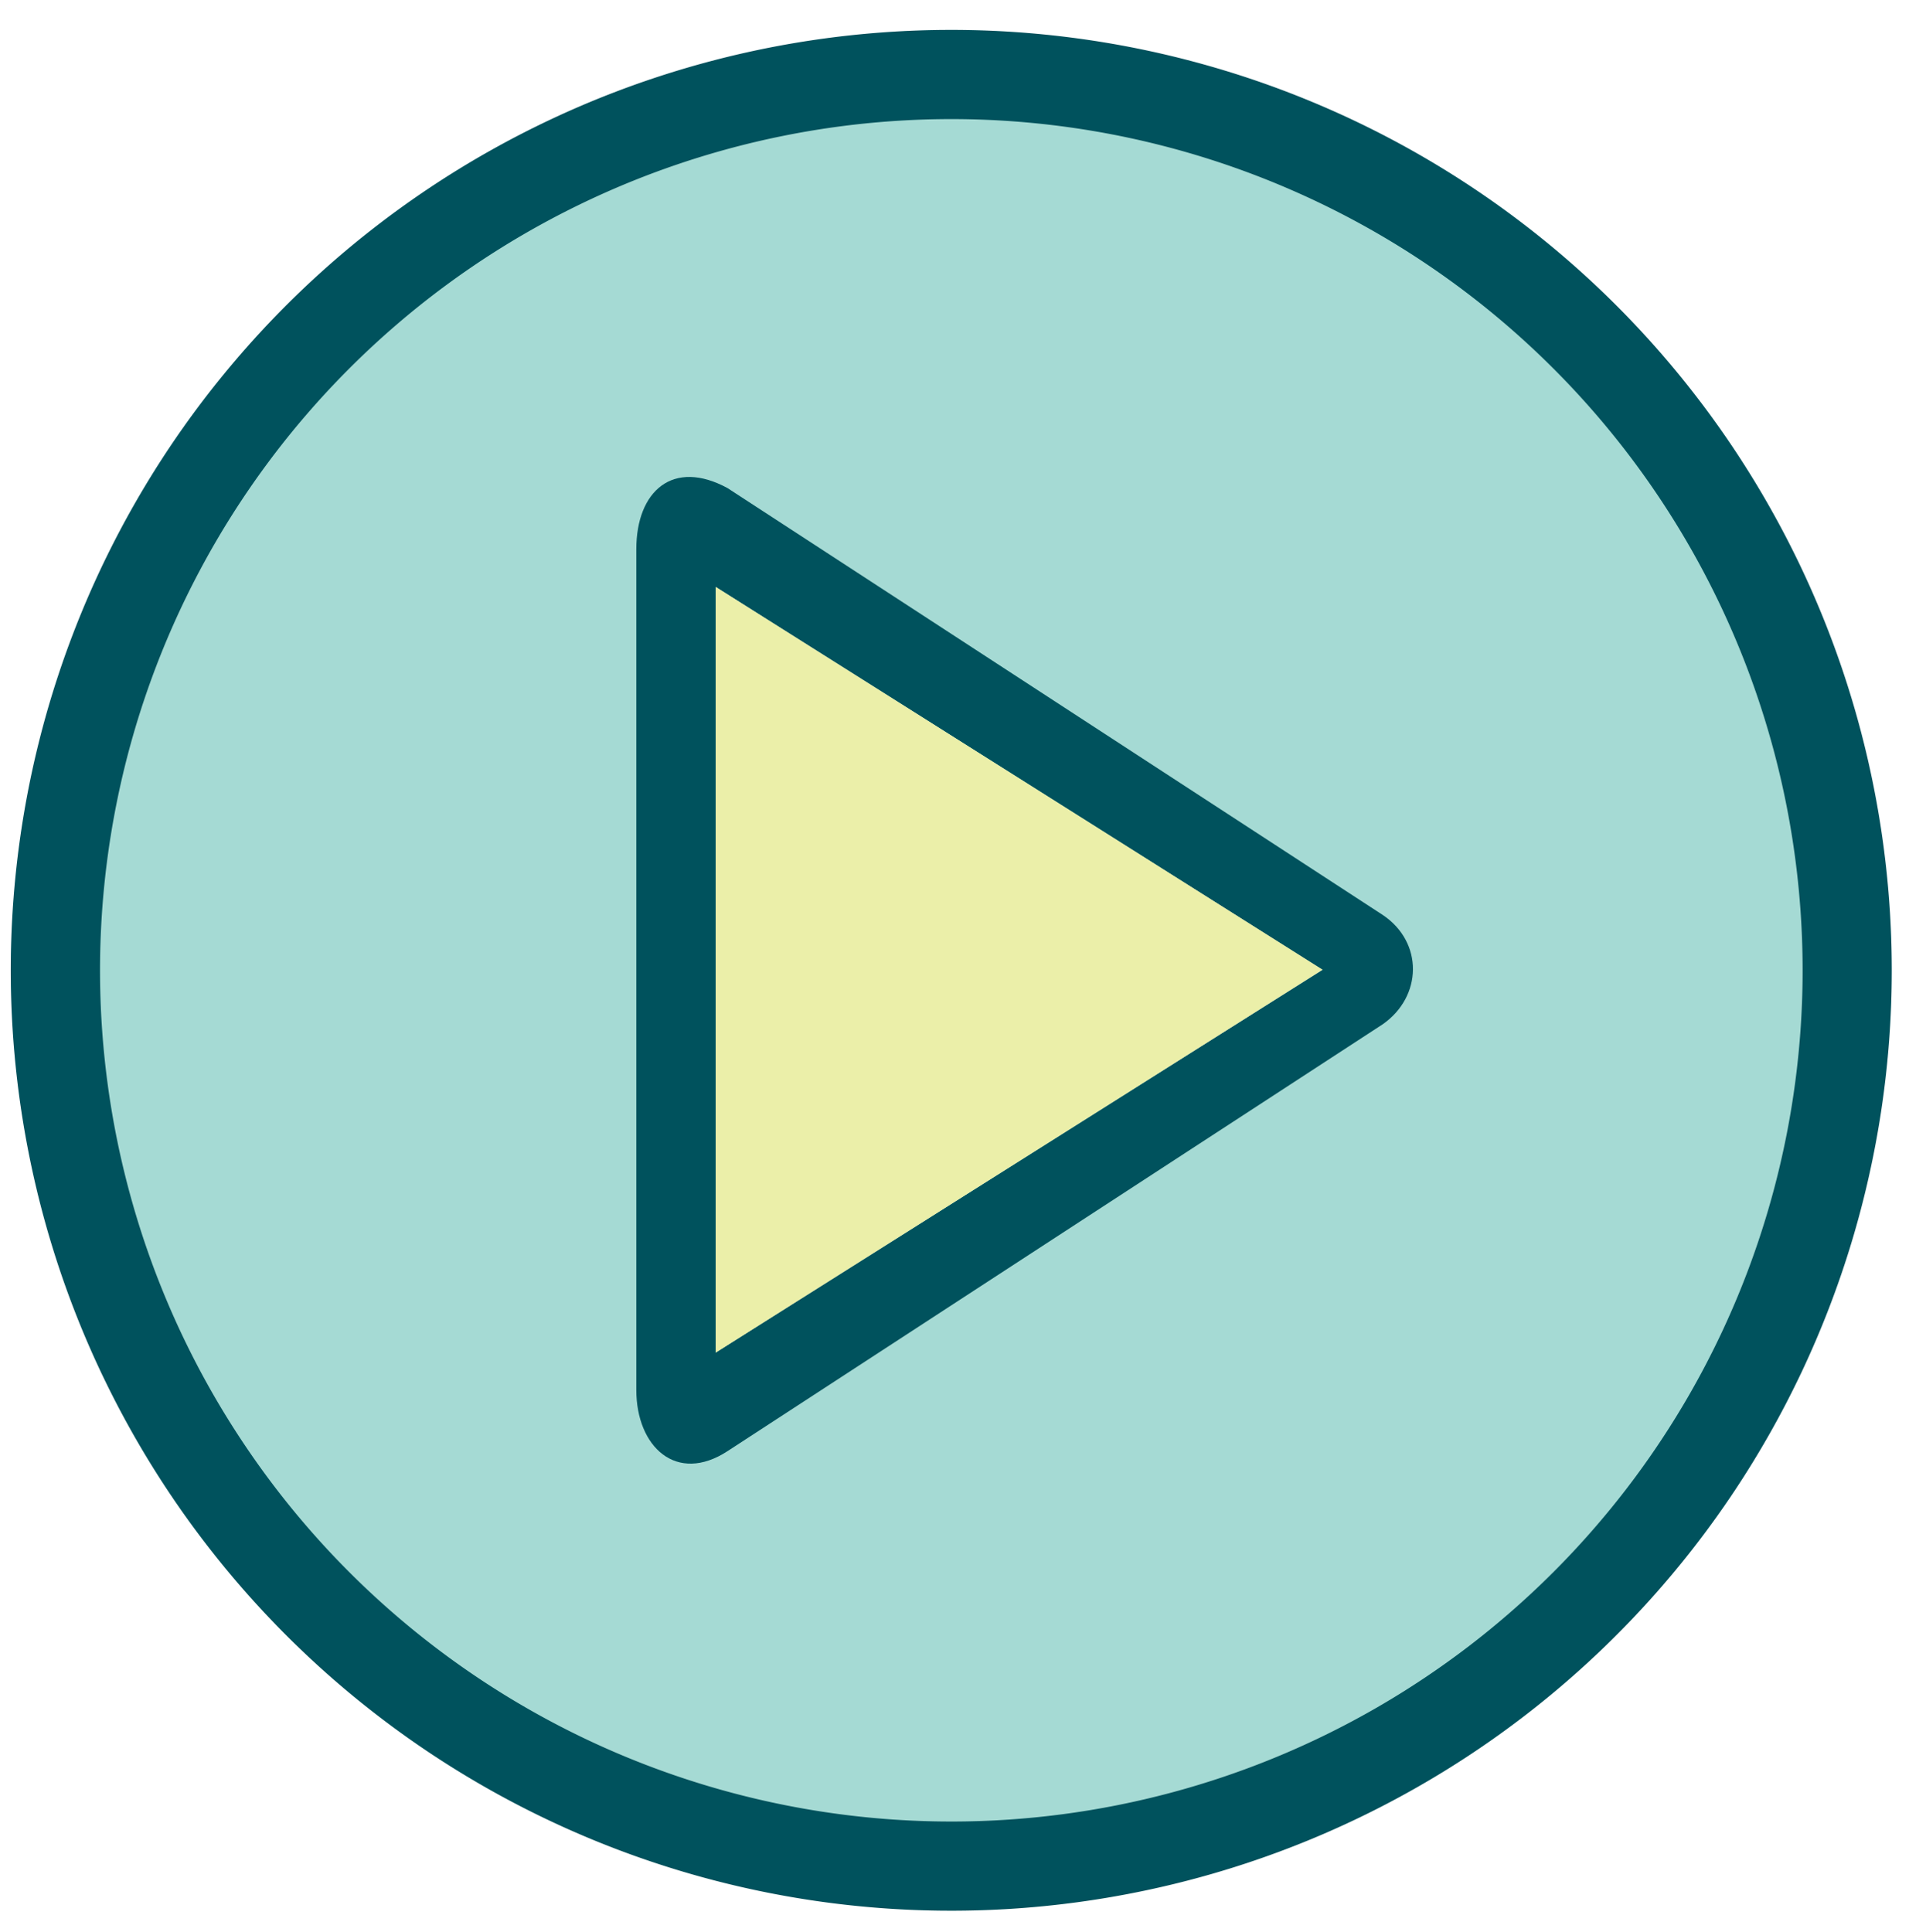
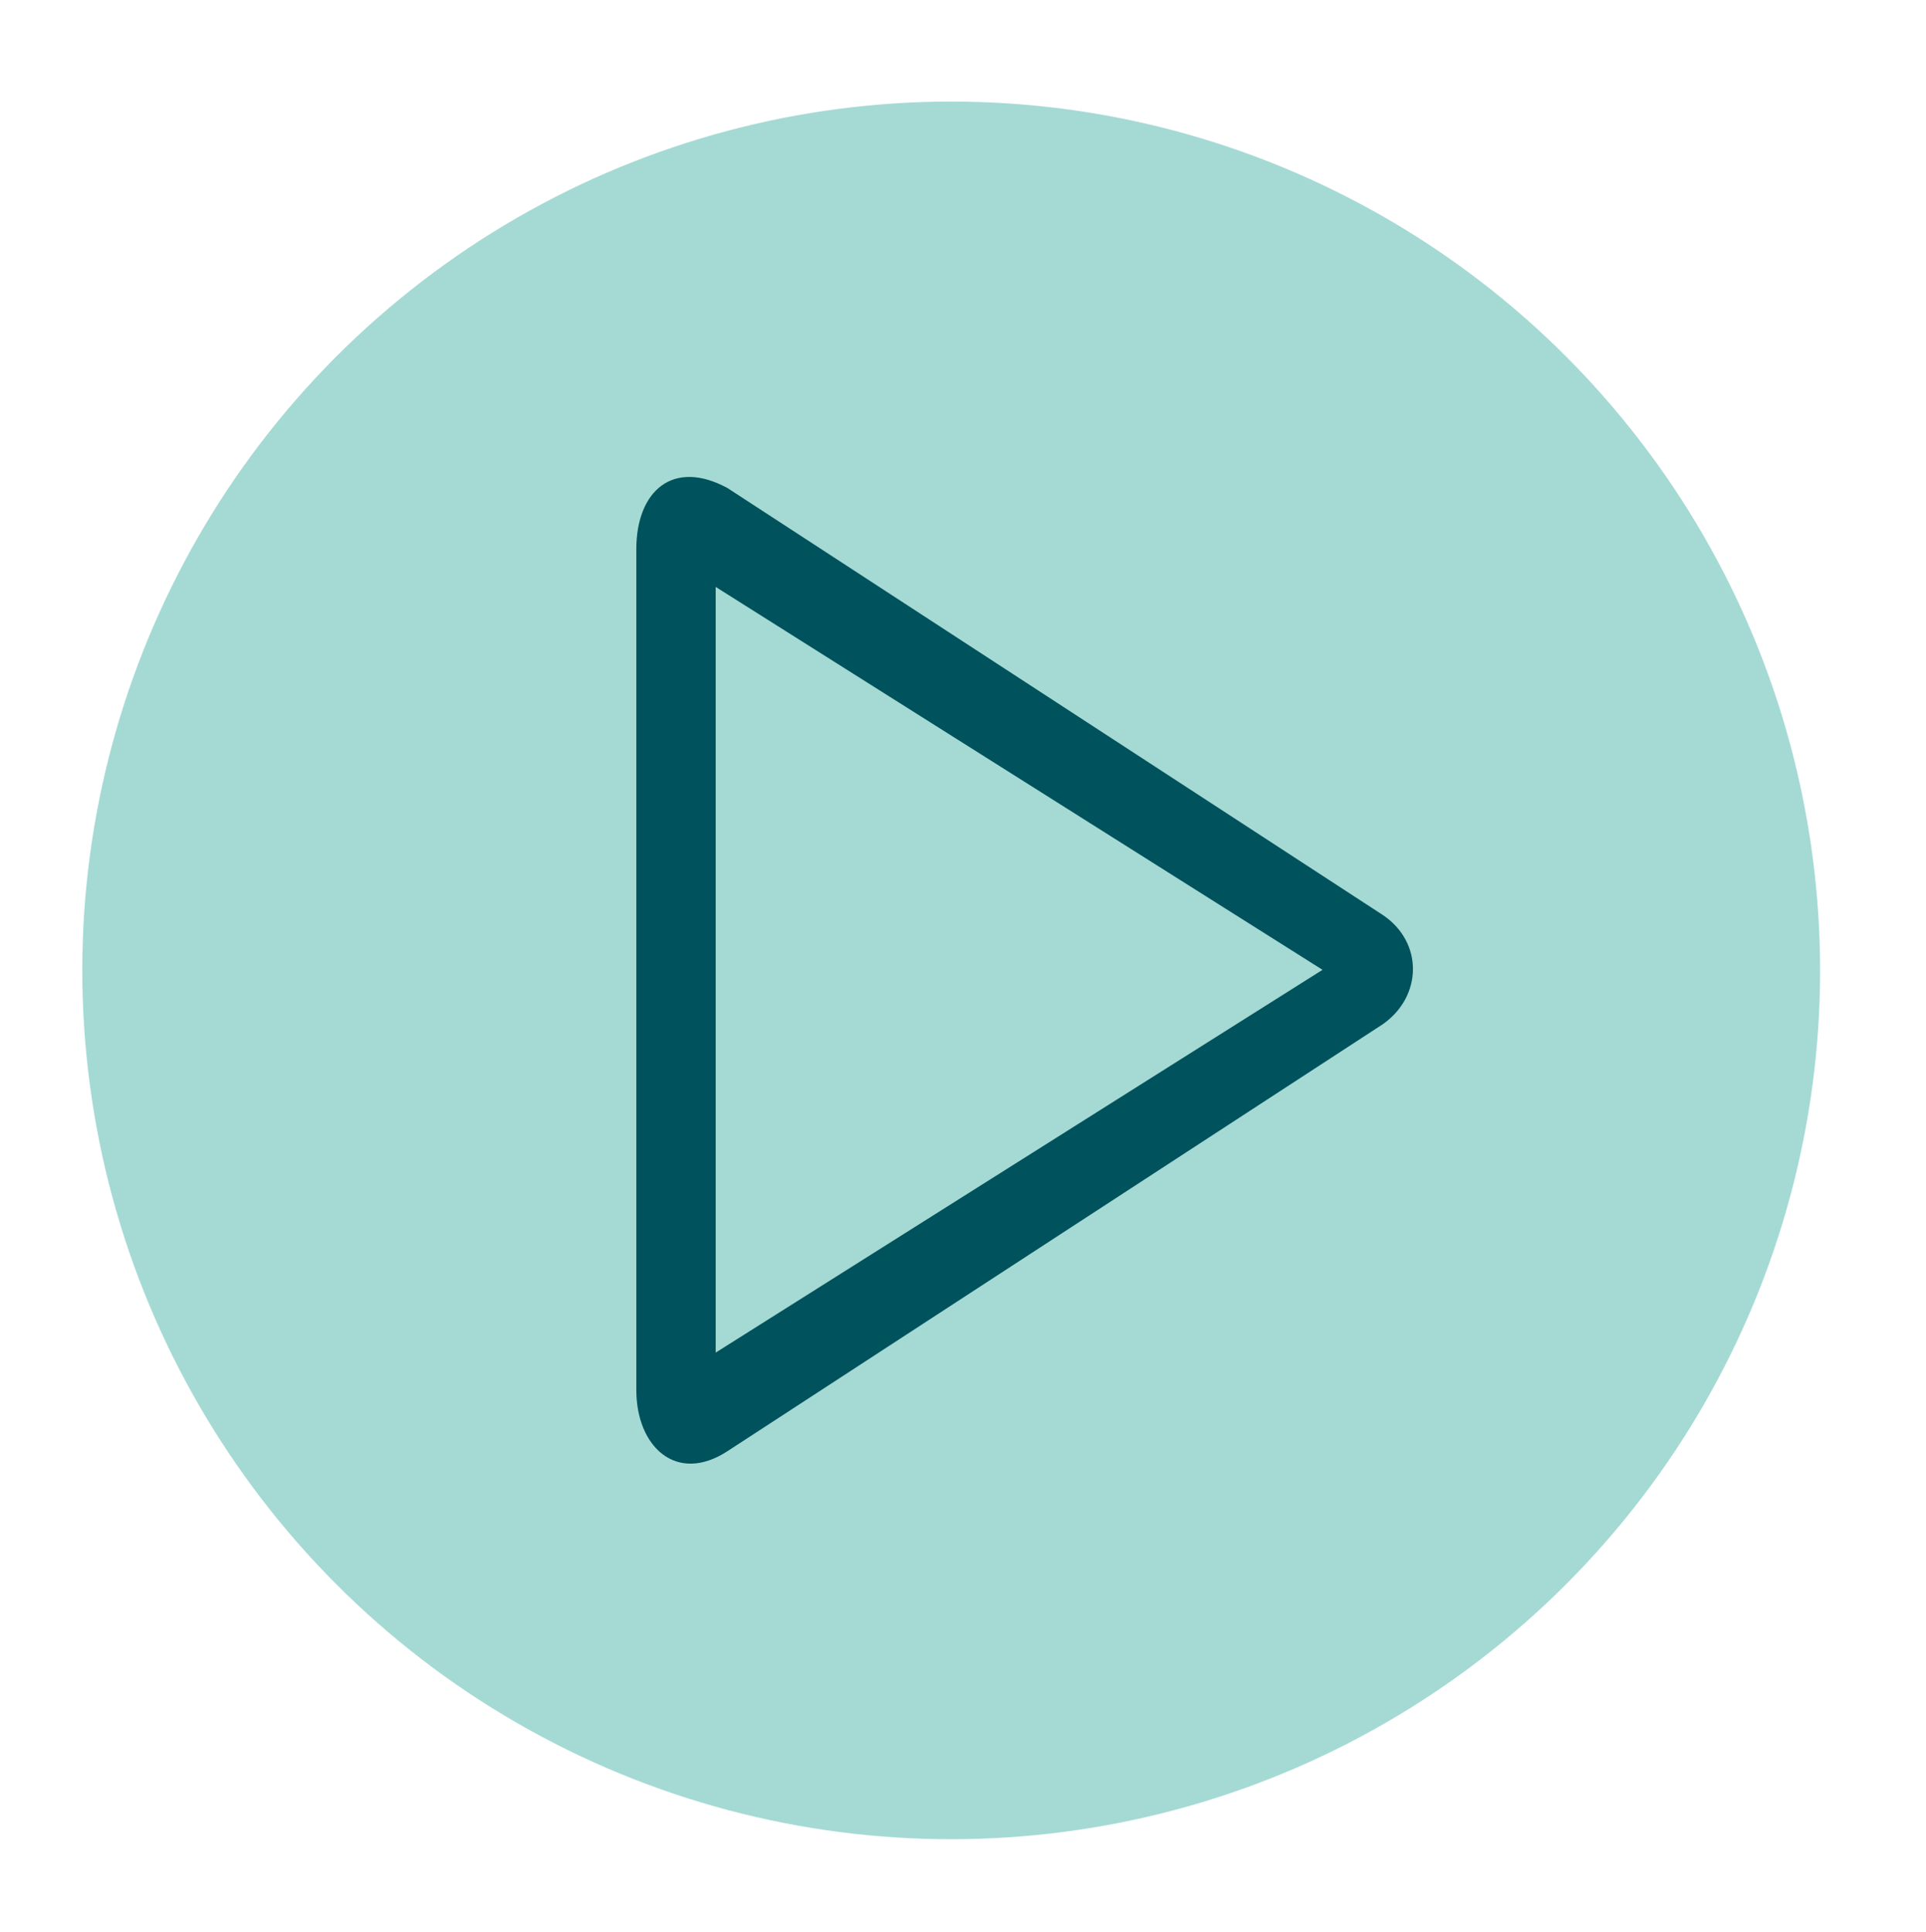
<svg xmlns="http://www.w3.org/2000/svg" id="Layer_1" data-name="Layer 1" viewBox="0 0 315 316">
  <defs>
    <style>.cls-1{fill:#a5dad4;}.cls-2{fill:#00525d;}.cls-3{fill:#ebefa9;}</style>
  </defs>
  <title>315</title>
  <circle class="cls-1" cx="155.58" cy="158.71" r="142.11" transform="translate(-14.88 16.1) rotate(-5.65)" />
-   <path class="cls-2" d="M155.58,4.89A153.82,153.82,0,1,0,309.4,158.71,153.83,153.83,0,0,0,155.58,4.89Zm0,293.05A139.23,139.23,0,1,1,294.82,158.71,139.23,139.23,0,0,1,155.58,297.94Z" />
  <path class="cls-2" d="M226.16,149.66,119,79.84c-8.92-4.85-14.93.45-14.93,10V227.35c0,9.31,6.58,15.46,14.93,10l107.14-69.81C232.65,163,232.82,154.13,226.16,149.66ZM117.05,221.24V96l99.25,62.63Z" />
-   <path class="cls-3" d="M117.05,221.24l99.25-62.63L117.05,96Z" />
</svg>